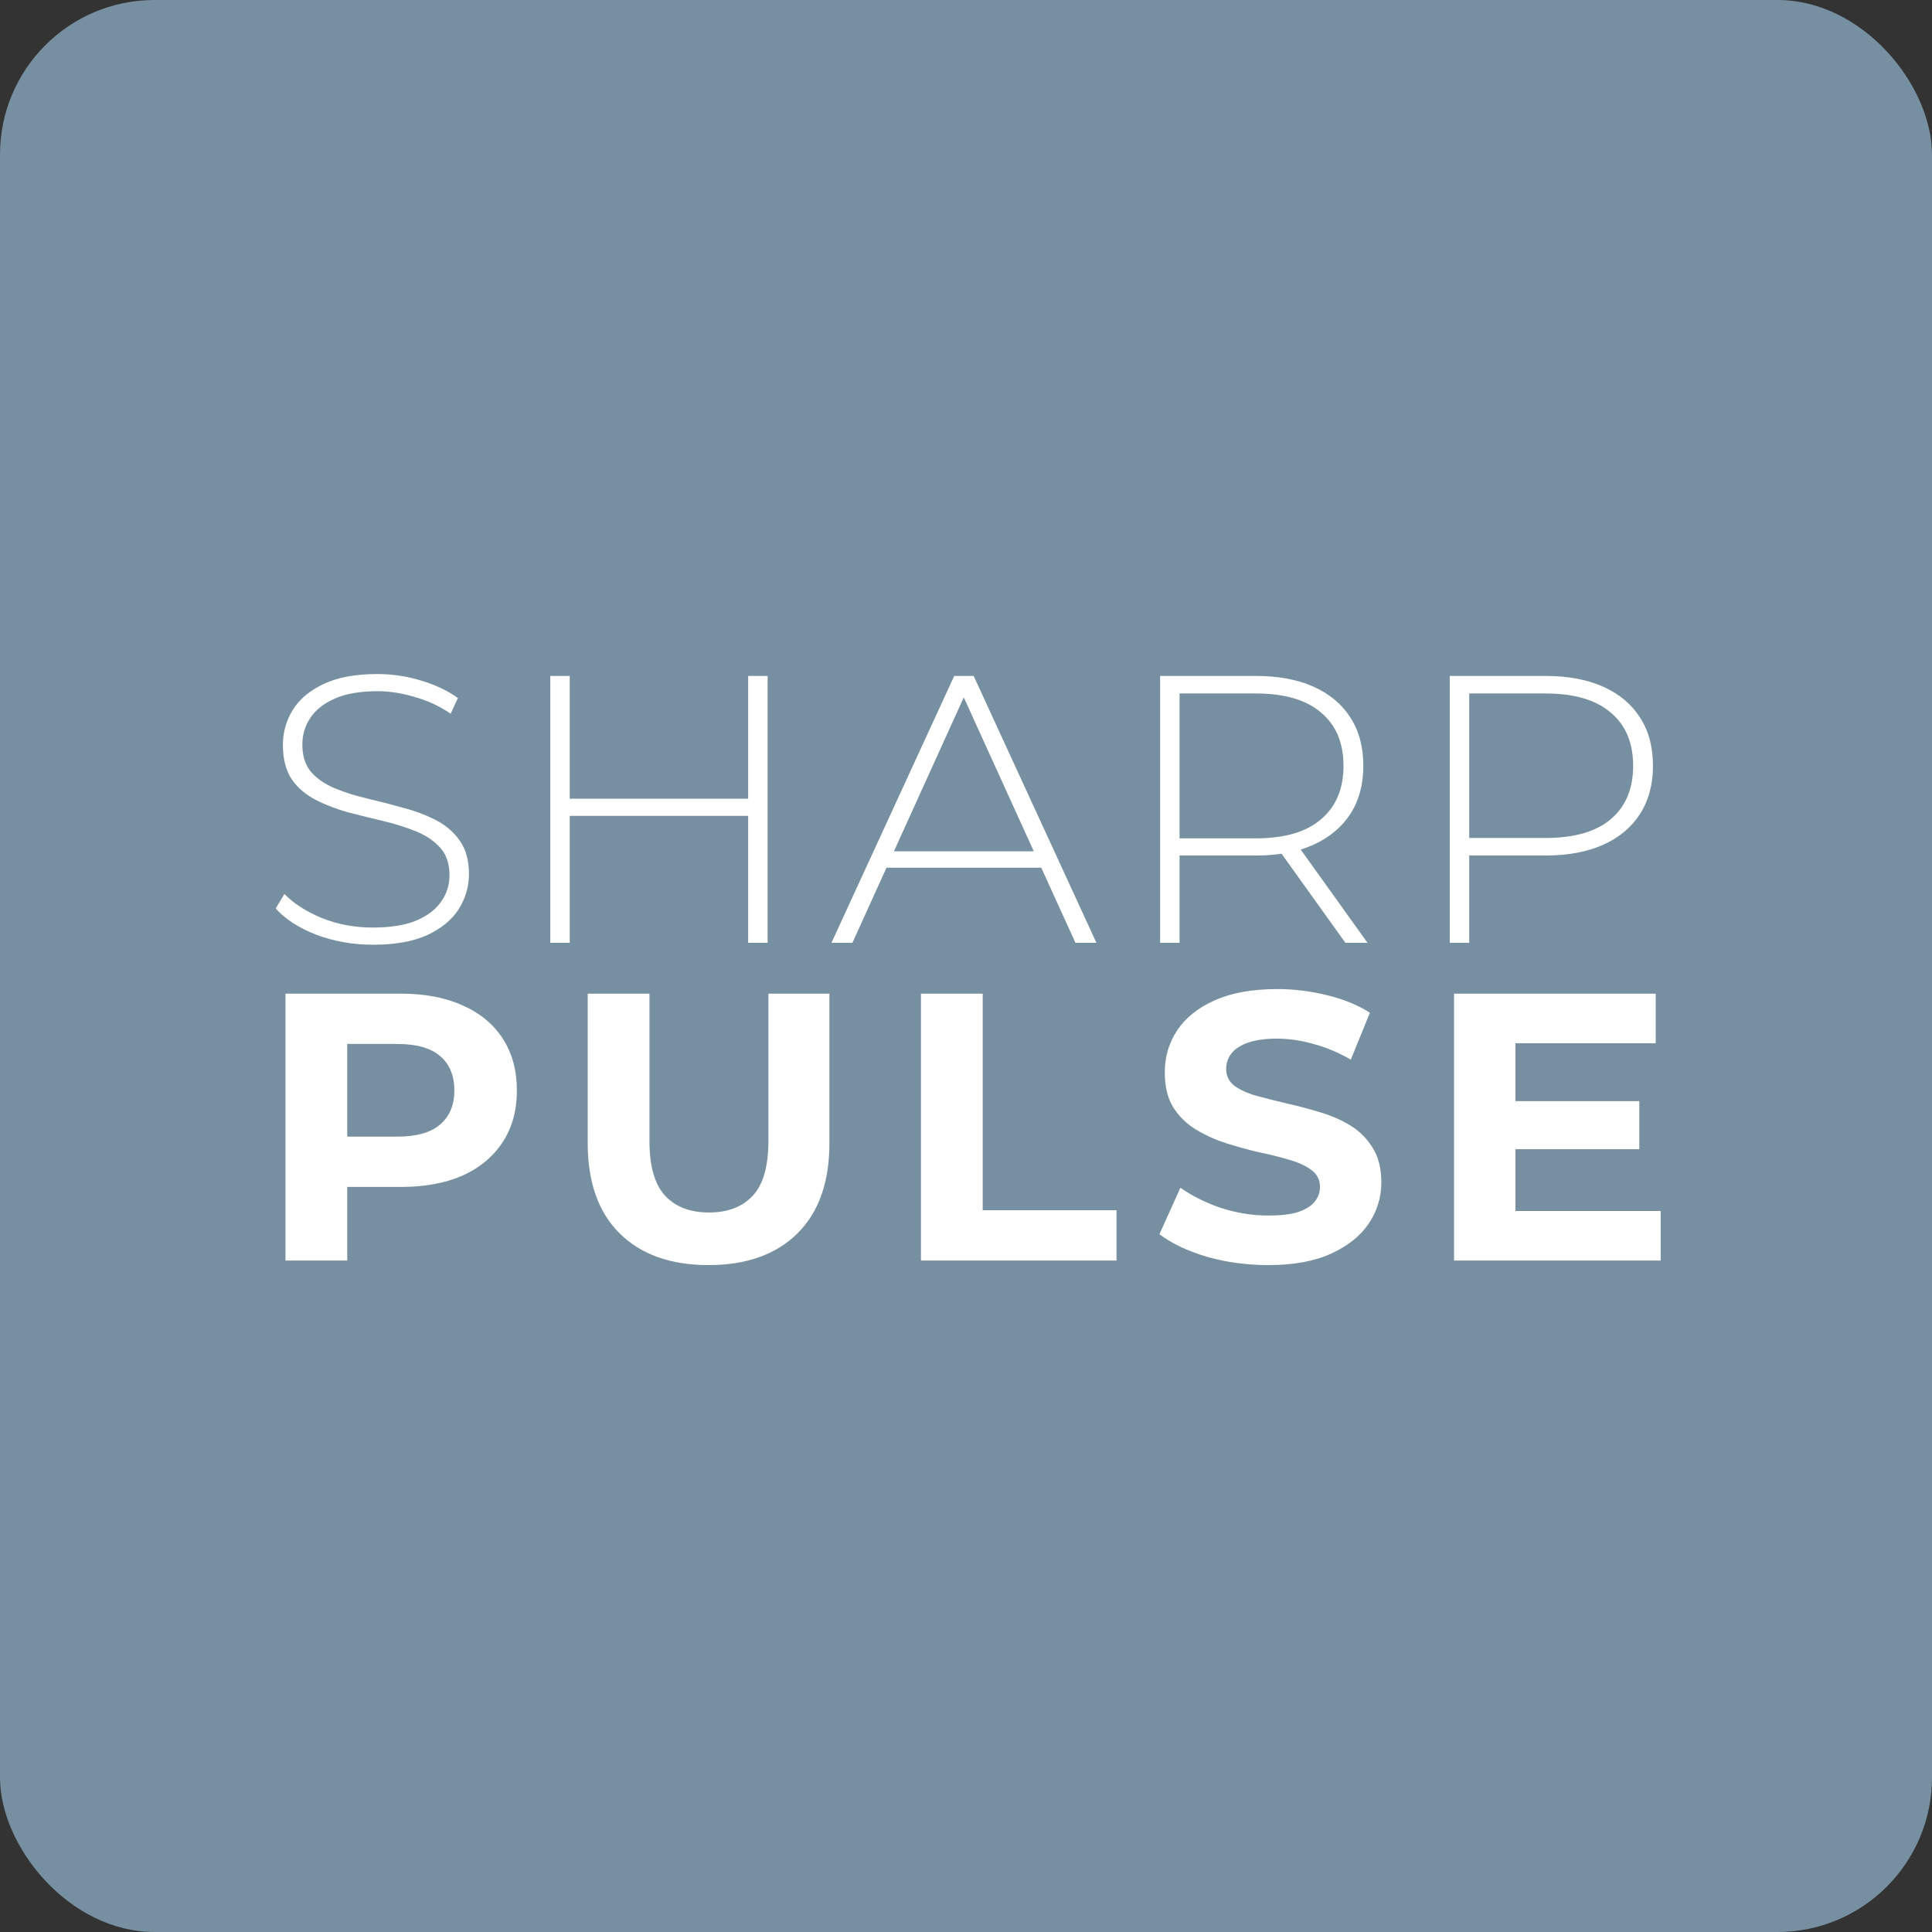
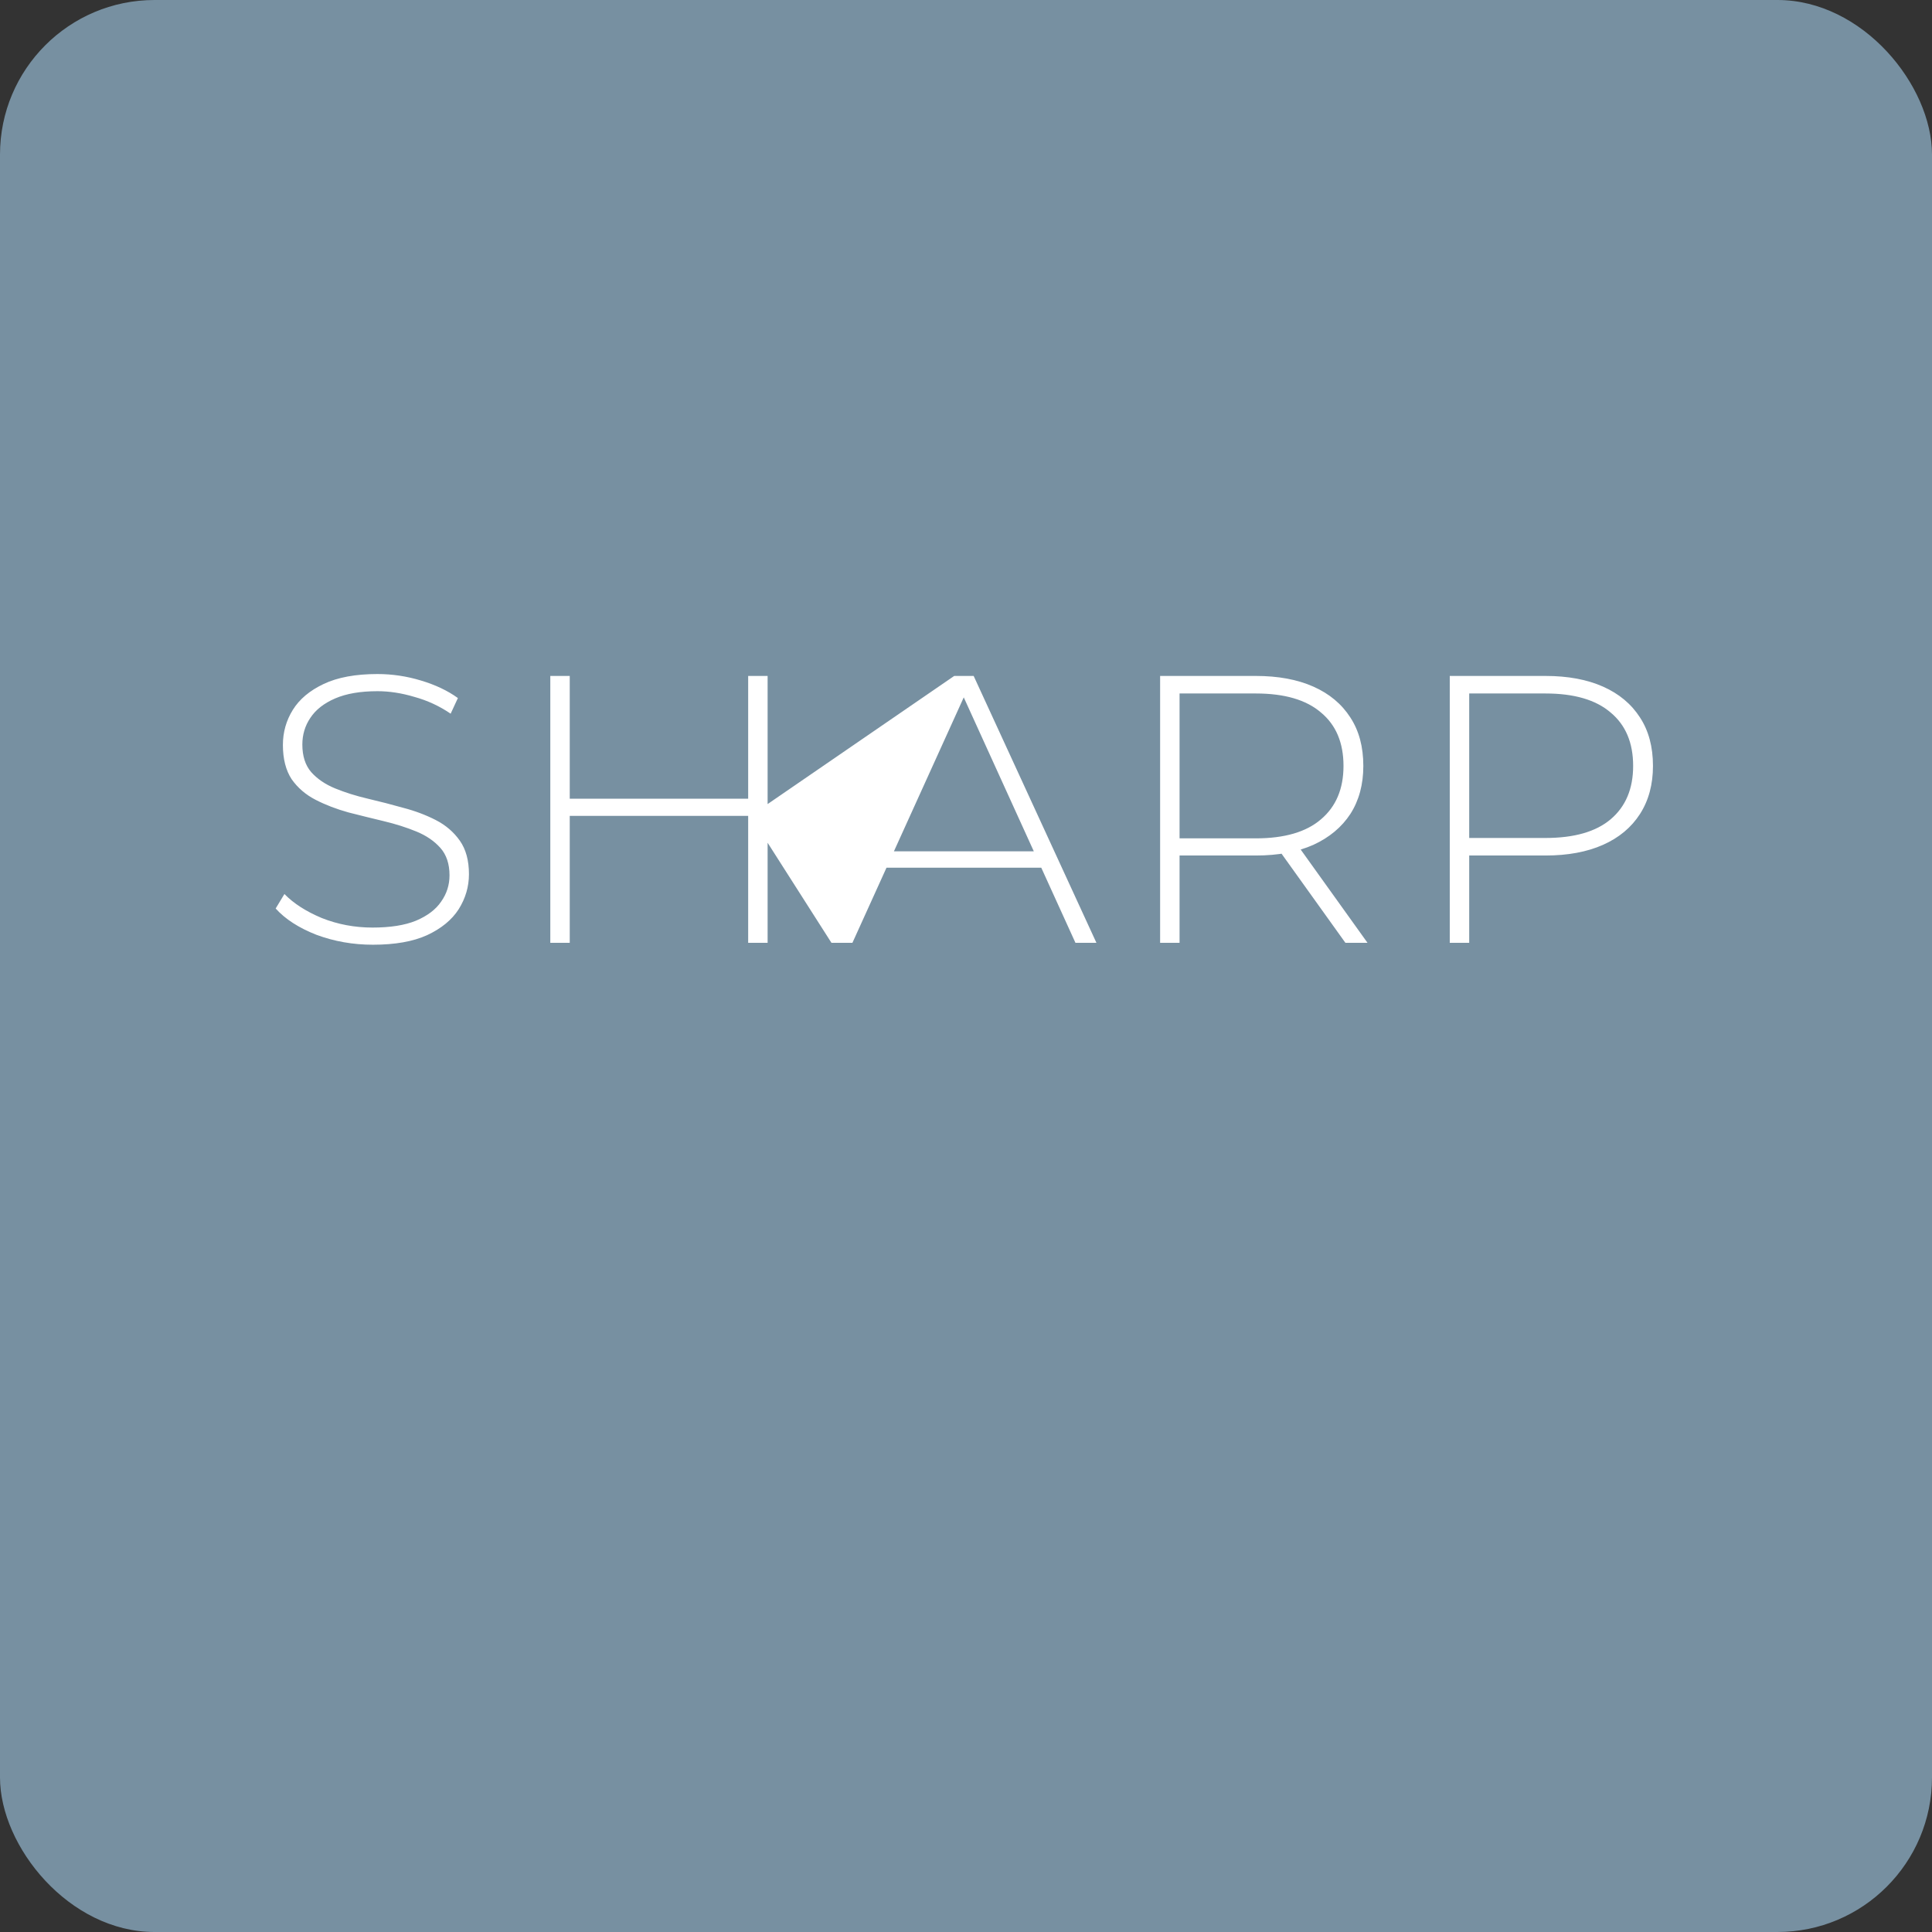
<svg xmlns="http://www.w3.org/2000/svg" width="1000" height="1000" viewBox="0 0 1000 1000" fill="none">
  <rect x="0" y="0" width="1000" height="1000" fill="#333333" stroke="none" />
  <rect width="1000" height="1000" rx="80" fill="#7790A1" />
-   <path d="M193.001 488.987C182.74 488.987 173.005 487.276 163.796 483.856C154.718 480.304 147.68 475.765 142.681 470.24L147.22 462.741C151.956 467.609 158.402 471.753 166.558 475.173C174.846 478.462 183.595 480.107 192.804 480.107C202.013 480.107 209.511 478.923 215.3 476.555C221.22 474.055 225.561 470.766 228.324 466.688C231.218 462.61 232.665 458.071 232.665 453.072C232.665 447.152 231.086 442.416 227.929 438.864C224.772 435.312 220.628 432.484 215.497 430.379C210.366 428.274 204.775 426.498 198.724 425.051C192.672 423.604 186.555 422.091 180.372 420.512C174.189 418.802 168.532 416.631 163.401 414C158.27 411.369 154.126 407.817 150.969 403.344C147.943 398.74 146.43 392.82 146.43 385.584C146.43 379.006 148.141 372.955 151.561 367.429C154.981 361.904 160.309 357.431 167.545 354.011C174.781 350.59 184.055 348.88 195.369 348.88C202.999 348.88 210.498 349.998 217.865 352.235C225.364 354.471 231.744 357.497 237.006 361.312L233.257 369.403C227.469 365.456 221.22 362.562 214.51 360.72C207.933 358.747 201.552 357.76 195.369 357.76C186.555 357.76 179.253 359.01 173.465 361.509C167.677 364.009 163.401 367.364 160.638 371.573C157.876 375.652 156.494 380.256 156.494 385.387C156.494 391.307 158.007 396.043 161.033 399.595C164.19 403.147 168.334 405.975 173.465 408.08C178.596 410.185 184.253 411.961 190.436 413.408C196.619 414.855 202.736 416.434 208.788 418.144C214.839 419.723 220.43 421.828 225.561 424.459C230.692 427.09 234.836 430.642 237.993 435.115C241.15 439.588 242.729 445.376 242.729 452.48C242.729 458.926 240.953 464.978 237.401 470.635C233.849 476.16 228.389 480.633 221.022 484.053C213.787 487.342 204.446 488.987 193.001 488.987ZM387.251 349.867H397.315V488H387.251V349.867ZM294.899 488H284.835V349.867H294.899V488ZM388.435 422.288H293.715V413.408H388.435V422.288ZM430.359 488L493.9 349.867H503.964L567.506 488H556.652L496.663 356.181H501.004L441.212 488H430.359ZM453.644 449.125L456.999 440.64H539.682L543.036 449.125H453.644ZM600.476 488V349.867H650.007C661.583 349.867 671.516 351.708 679.804 355.392C688.092 359.076 694.472 364.404 698.945 371.376C703.418 378.217 705.655 386.571 705.655 396.437C705.655 406.041 703.418 414.329 698.945 421.301C694.472 428.142 688.092 433.47 679.804 437.285C671.516 440.969 661.583 442.811 650.007 442.811H606.001L610.54 438.075V488H600.476ZM696.38 488L660.465 437.877H671.911L707.825 488H696.38ZM610.54 438.667L606.001 433.931H650.007C664.872 433.931 676.12 430.642 683.751 424.064C691.512 417.486 695.393 408.277 695.393 396.437C695.393 384.466 691.512 375.257 683.751 368.811C676.12 362.233 664.872 358.944 650.007 358.944H606.001L610.54 354.011V438.667ZM750.395 488V349.867H799.926C811.503 349.867 821.435 351.708 829.723 355.392C838.011 359.076 844.392 364.404 848.865 371.376C853.337 378.217 855.574 386.571 855.574 396.437C855.574 406.041 853.337 414.329 848.865 421.301C844.392 428.274 838.011 433.602 829.723 437.285C821.435 440.969 811.503 442.811 799.926 442.811H755.921L760.459 438.075V488H750.395ZM760.459 438.667L755.921 433.733H799.926C814.792 433.733 826.04 430.51 833.67 424.064C841.432 417.486 845.313 408.277 845.313 396.437C845.313 384.466 841.432 375.257 833.67 368.811C826.04 362.233 814.792 358.944 799.926 358.944H755.921L760.459 354.011V438.667Z" fill="white" />
-   <path d="M147.758 652.443V514.31H207.55C219.917 514.31 230.573 516.349 239.518 520.427C248.464 524.374 255.371 530.097 260.238 537.595C265.106 545.094 267.54 554.04 267.54 564.433C267.54 574.694 265.106 583.574 260.238 591.073C255.371 598.571 248.464 604.36 239.518 608.438C230.573 612.385 219.917 614.358 207.55 614.358H165.518L179.726 599.953V652.443H147.758ZM179.726 603.505L165.518 588.31H205.774C215.641 588.31 223.008 586.205 227.876 581.995C232.743 577.786 235.177 571.931 235.177 564.433C235.177 556.802 232.743 550.882 227.876 546.673C223.008 542.463 215.641 540.358 205.774 540.358H165.518L179.726 525.163V603.505ZM366.749 654.811C347.147 654.811 331.821 649.352 320.77 638.433C309.72 627.514 304.194 611.924 304.194 591.665V514.31H336.162V590.481C336.162 603.636 338.859 613.108 344.253 618.897C349.647 624.685 357.211 627.579 366.946 627.579C376.682 627.579 384.246 624.685 389.64 618.897C395.034 613.108 397.73 603.636 397.73 590.481V514.31H429.304V591.665C429.304 611.924 423.778 627.514 412.728 638.433C401.677 649.352 386.351 654.811 366.749 654.811ZM476.681 652.443V514.31H508.649V626.395H577.913V652.443H476.681ZM656.37 654.811C645.319 654.811 634.729 653.364 624.599 650.47C614.469 647.444 606.313 643.563 600.13 638.827L610.983 614.753C616.903 618.962 623.875 622.449 631.9 625.211C640.057 627.842 648.279 629.158 656.567 629.158C662.882 629.158 667.947 628.566 671.762 627.382C675.708 626.066 678.603 624.29 680.444 622.054C682.286 619.818 683.207 617.252 683.207 614.358C683.207 610.674 681.76 607.78 678.866 605.675C675.971 603.439 672.156 601.663 667.42 600.347C662.684 598.9 657.422 597.585 651.634 596.401C645.977 595.085 640.254 593.506 634.466 591.665C628.809 589.823 623.612 587.455 618.876 584.561C614.14 581.666 610.259 577.851 607.234 573.115C604.339 568.379 602.892 562.328 602.892 554.961C602.892 547.067 604.997 539.898 609.207 533.451C613.548 526.874 619.995 521.677 628.546 517.862C637.228 513.915 648.082 511.942 661.106 511.942C669.788 511.942 678.339 512.994 686.759 515.099C695.179 517.073 702.611 520.098 709.058 524.177L699.191 548.449C692.745 544.765 686.299 542.068 679.852 540.358C673.406 538.516 667.091 537.595 660.908 537.595C654.725 537.595 649.66 538.319 645.714 539.766C641.767 541.213 638.939 543.121 637.228 545.489C635.518 547.725 634.663 550.356 634.663 553.382C634.663 556.934 636.11 559.828 639.004 562.065C641.899 564.17 645.714 565.88 650.45 567.195C655.186 568.511 660.382 569.826 666.039 571.142C671.827 572.458 677.55 573.97 683.207 575.681C688.995 577.391 694.258 579.693 698.994 582.587C703.73 585.482 707.545 589.297 710.439 594.033C713.465 598.769 714.978 604.754 714.978 611.99C714.978 619.752 712.807 626.856 708.466 633.302C704.124 639.748 697.612 644.945 688.93 648.891C680.379 652.838 669.525 654.811 656.37 654.811ZM782.011 569.958H848.512V594.822H782.011V569.958ZM784.379 626.79H859.563V652.443H752.608V514.31H856.998V539.963H784.379V626.79Z" fill="white" />
+   <path d="M193.001 488.987C182.74 488.987 173.005 487.276 163.796 483.856C154.718 480.304 147.68 475.765 142.681 470.24L147.22 462.741C151.956 467.609 158.402 471.753 166.558 475.173C174.846 478.462 183.595 480.107 192.804 480.107C202.013 480.107 209.511 478.923 215.3 476.555C221.22 474.055 225.561 470.766 228.324 466.688C231.218 462.61 232.665 458.071 232.665 453.072C232.665 447.152 231.086 442.416 227.929 438.864C224.772 435.312 220.628 432.484 215.497 430.379C210.366 428.274 204.775 426.498 198.724 425.051C192.672 423.604 186.555 422.091 180.372 420.512C174.189 418.802 168.532 416.631 163.401 414C158.27 411.369 154.126 407.817 150.969 403.344C147.943 398.74 146.43 392.82 146.43 385.584C146.43 379.006 148.141 372.955 151.561 367.429C154.981 361.904 160.309 357.431 167.545 354.011C174.781 350.59 184.055 348.88 195.369 348.88C202.999 348.88 210.498 349.998 217.865 352.235C225.364 354.471 231.744 357.497 237.006 361.312L233.257 369.403C227.469 365.456 221.22 362.562 214.51 360.72C207.933 358.747 201.552 357.76 195.369 357.76C186.555 357.76 179.253 359.01 173.465 361.509C167.677 364.009 163.401 367.364 160.638 371.573C157.876 375.652 156.494 380.256 156.494 385.387C156.494 391.307 158.007 396.043 161.033 399.595C164.19 403.147 168.334 405.975 173.465 408.08C178.596 410.185 184.253 411.961 190.436 413.408C196.619 414.855 202.736 416.434 208.788 418.144C214.839 419.723 220.43 421.828 225.561 424.459C230.692 427.09 234.836 430.642 237.993 435.115C241.15 439.588 242.729 445.376 242.729 452.48C242.729 458.926 240.953 464.978 237.401 470.635C233.849 476.16 228.389 480.633 221.022 484.053C213.787 487.342 204.446 488.987 193.001 488.987ZM387.251 349.867H397.315V488H387.251V349.867ZM294.899 488H284.835V349.867H294.899V488ZM388.435 422.288H293.715V413.408H388.435V422.288ZL493.9 349.867H503.964L567.506 488H556.652L496.663 356.181H501.004L441.212 488H430.359ZM453.644 449.125L456.999 440.64H539.682L543.036 449.125H453.644ZM600.476 488V349.867H650.007C661.583 349.867 671.516 351.708 679.804 355.392C688.092 359.076 694.472 364.404 698.945 371.376C703.418 378.217 705.655 386.571 705.655 396.437C705.655 406.041 703.418 414.329 698.945 421.301C694.472 428.142 688.092 433.47 679.804 437.285C671.516 440.969 661.583 442.811 650.007 442.811H606.001L610.54 438.075V488H600.476ZM696.38 488L660.465 437.877H671.911L707.825 488H696.38ZM610.54 438.667L606.001 433.931H650.007C664.872 433.931 676.12 430.642 683.751 424.064C691.512 417.486 695.393 408.277 695.393 396.437C695.393 384.466 691.512 375.257 683.751 368.811C676.12 362.233 664.872 358.944 650.007 358.944H606.001L610.54 354.011V438.667ZM750.395 488V349.867H799.926C811.503 349.867 821.435 351.708 829.723 355.392C838.011 359.076 844.392 364.404 848.865 371.376C853.337 378.217 855.574 386.571 855.574 396.437C855.574 406.041 853.337 414.329 848.865 421.301C844.392 428.274 838.011 433.602 829.723 437.285C821.435 440.969 811.503 442.811 799.926 442.811H755.921L760.459 438.075V488H750.395ZM760.459 438.667L755.921 433.733H799.926C814.792 433.733 826.04 430.51 833.67 424.064C841.432 417.486 845.313 408.277 845.313 396.437C845.313 384.466 841.432 375.257 833.67 368.811C826.04 362.233 814.792 358.944 799.926 358.944H755.921L760.459 354.011V438.667Z" fill="white" />
</svg>